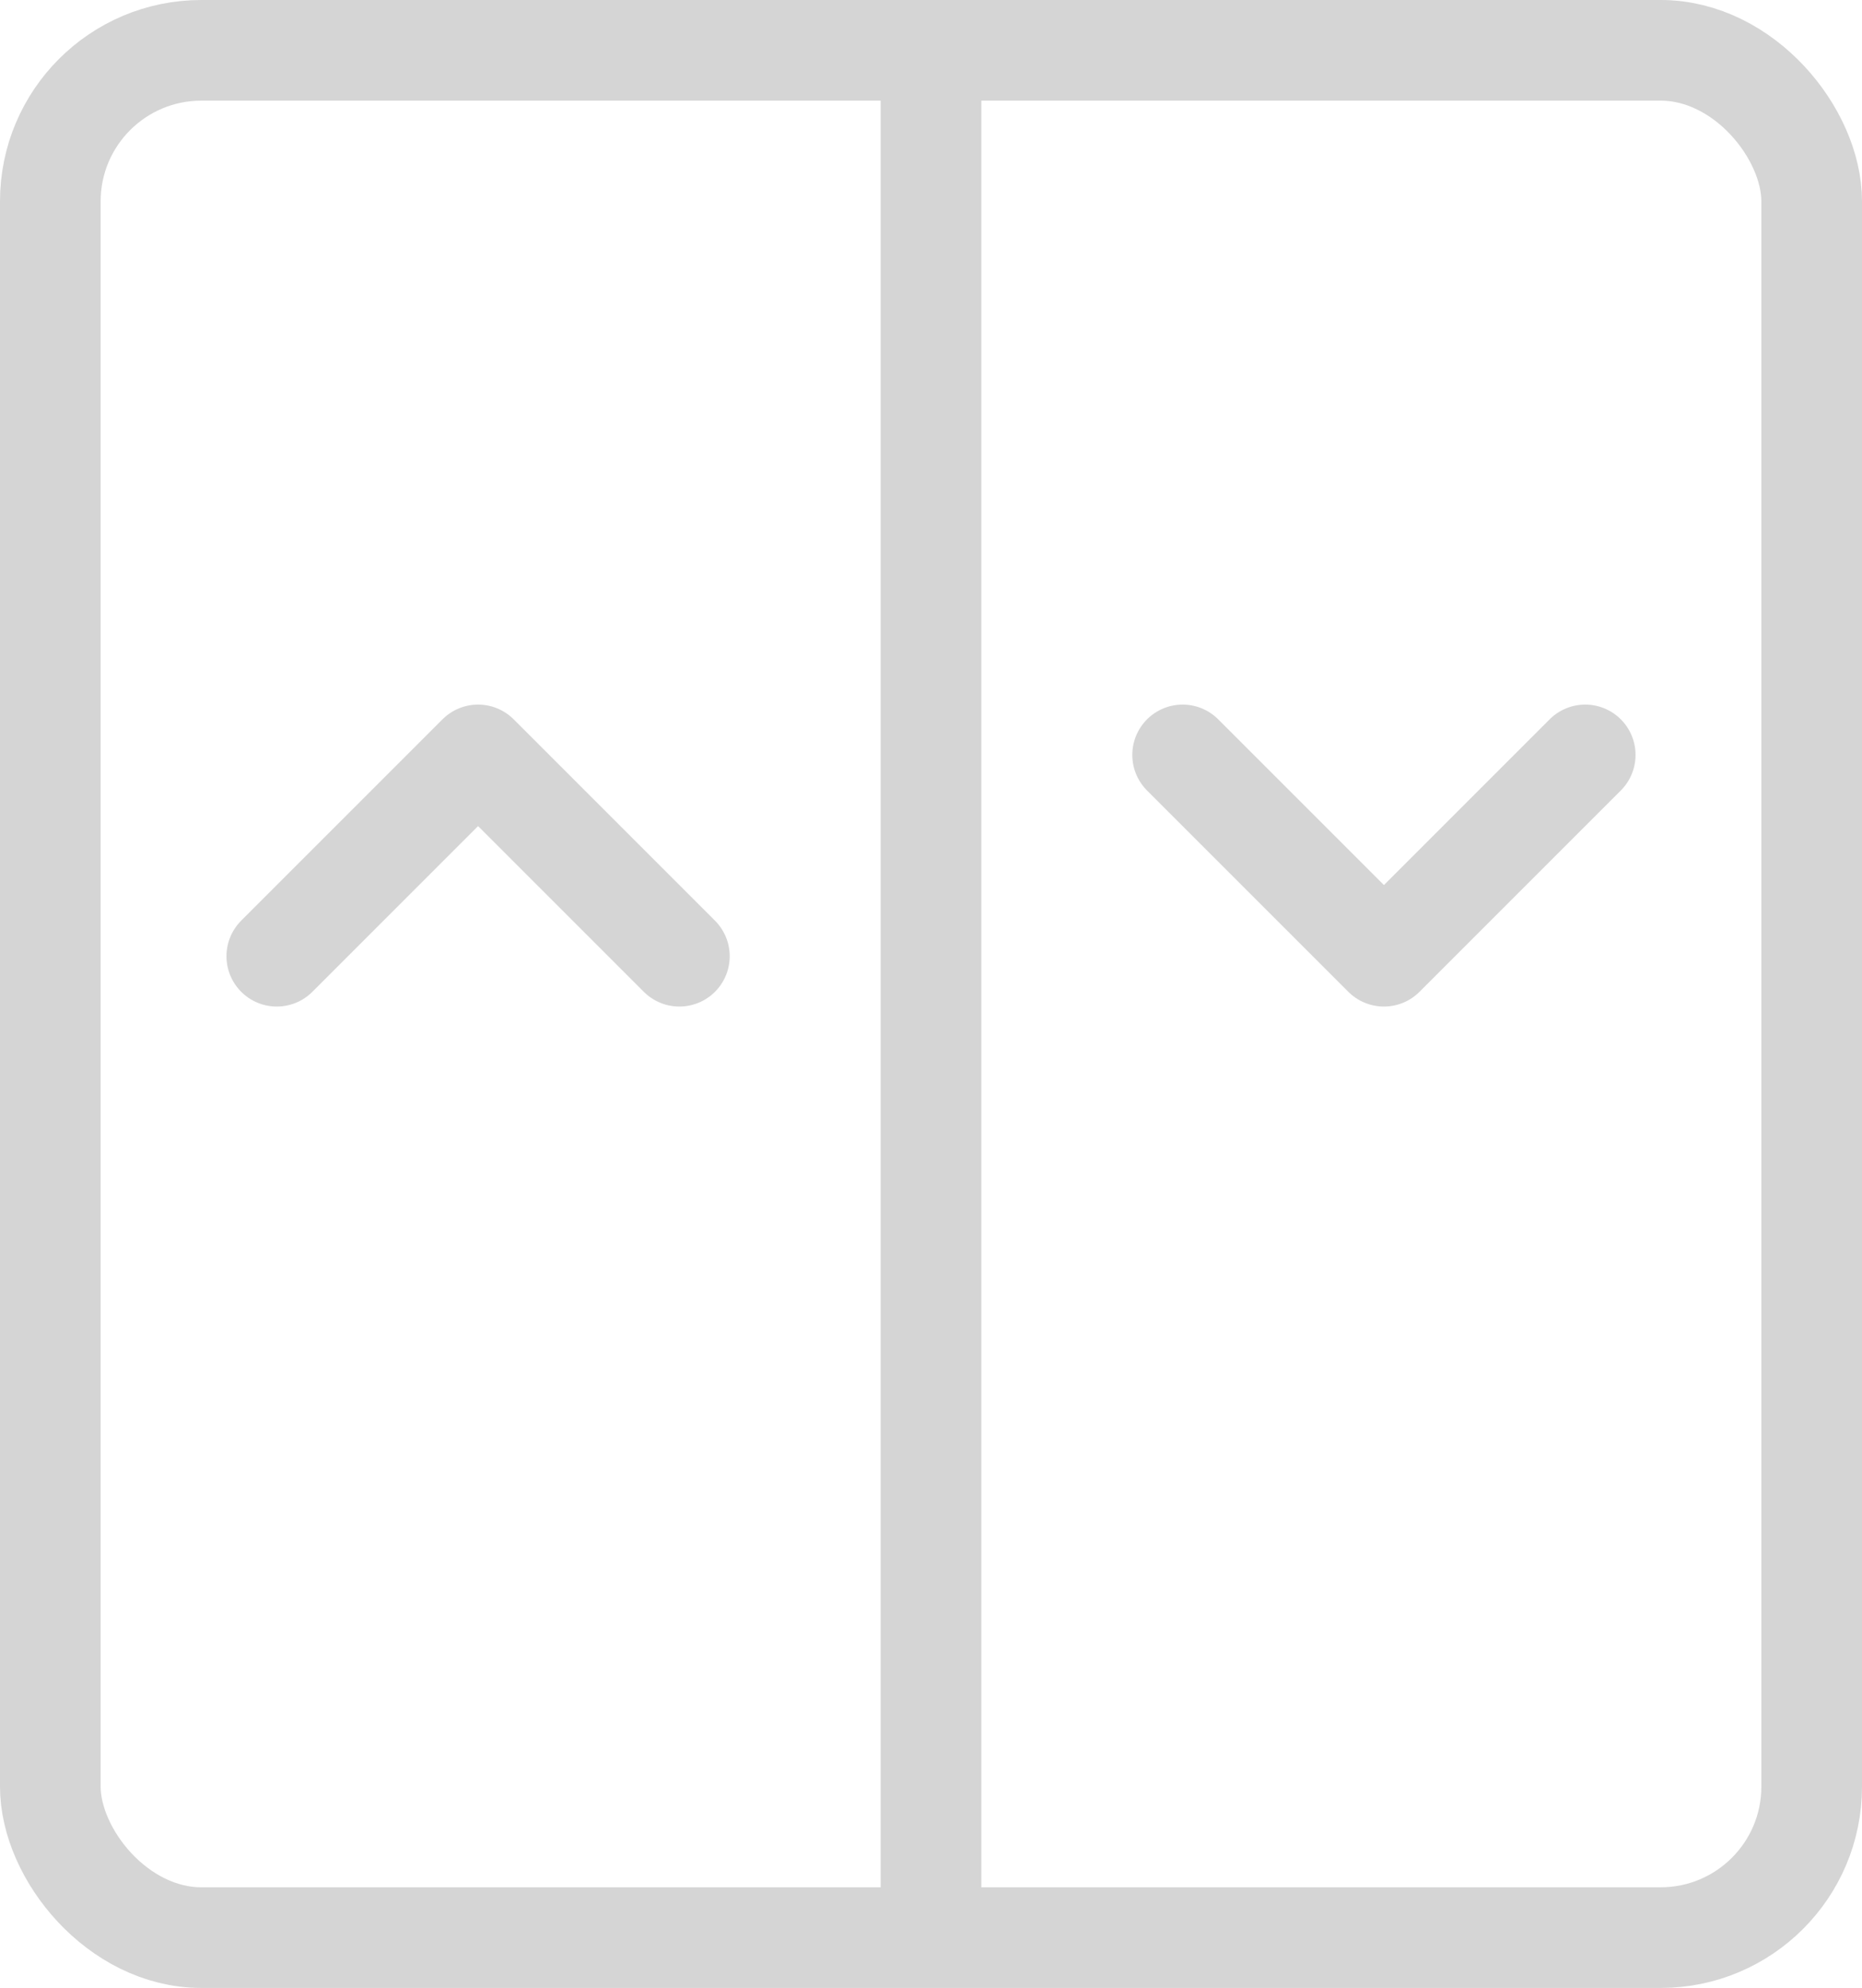
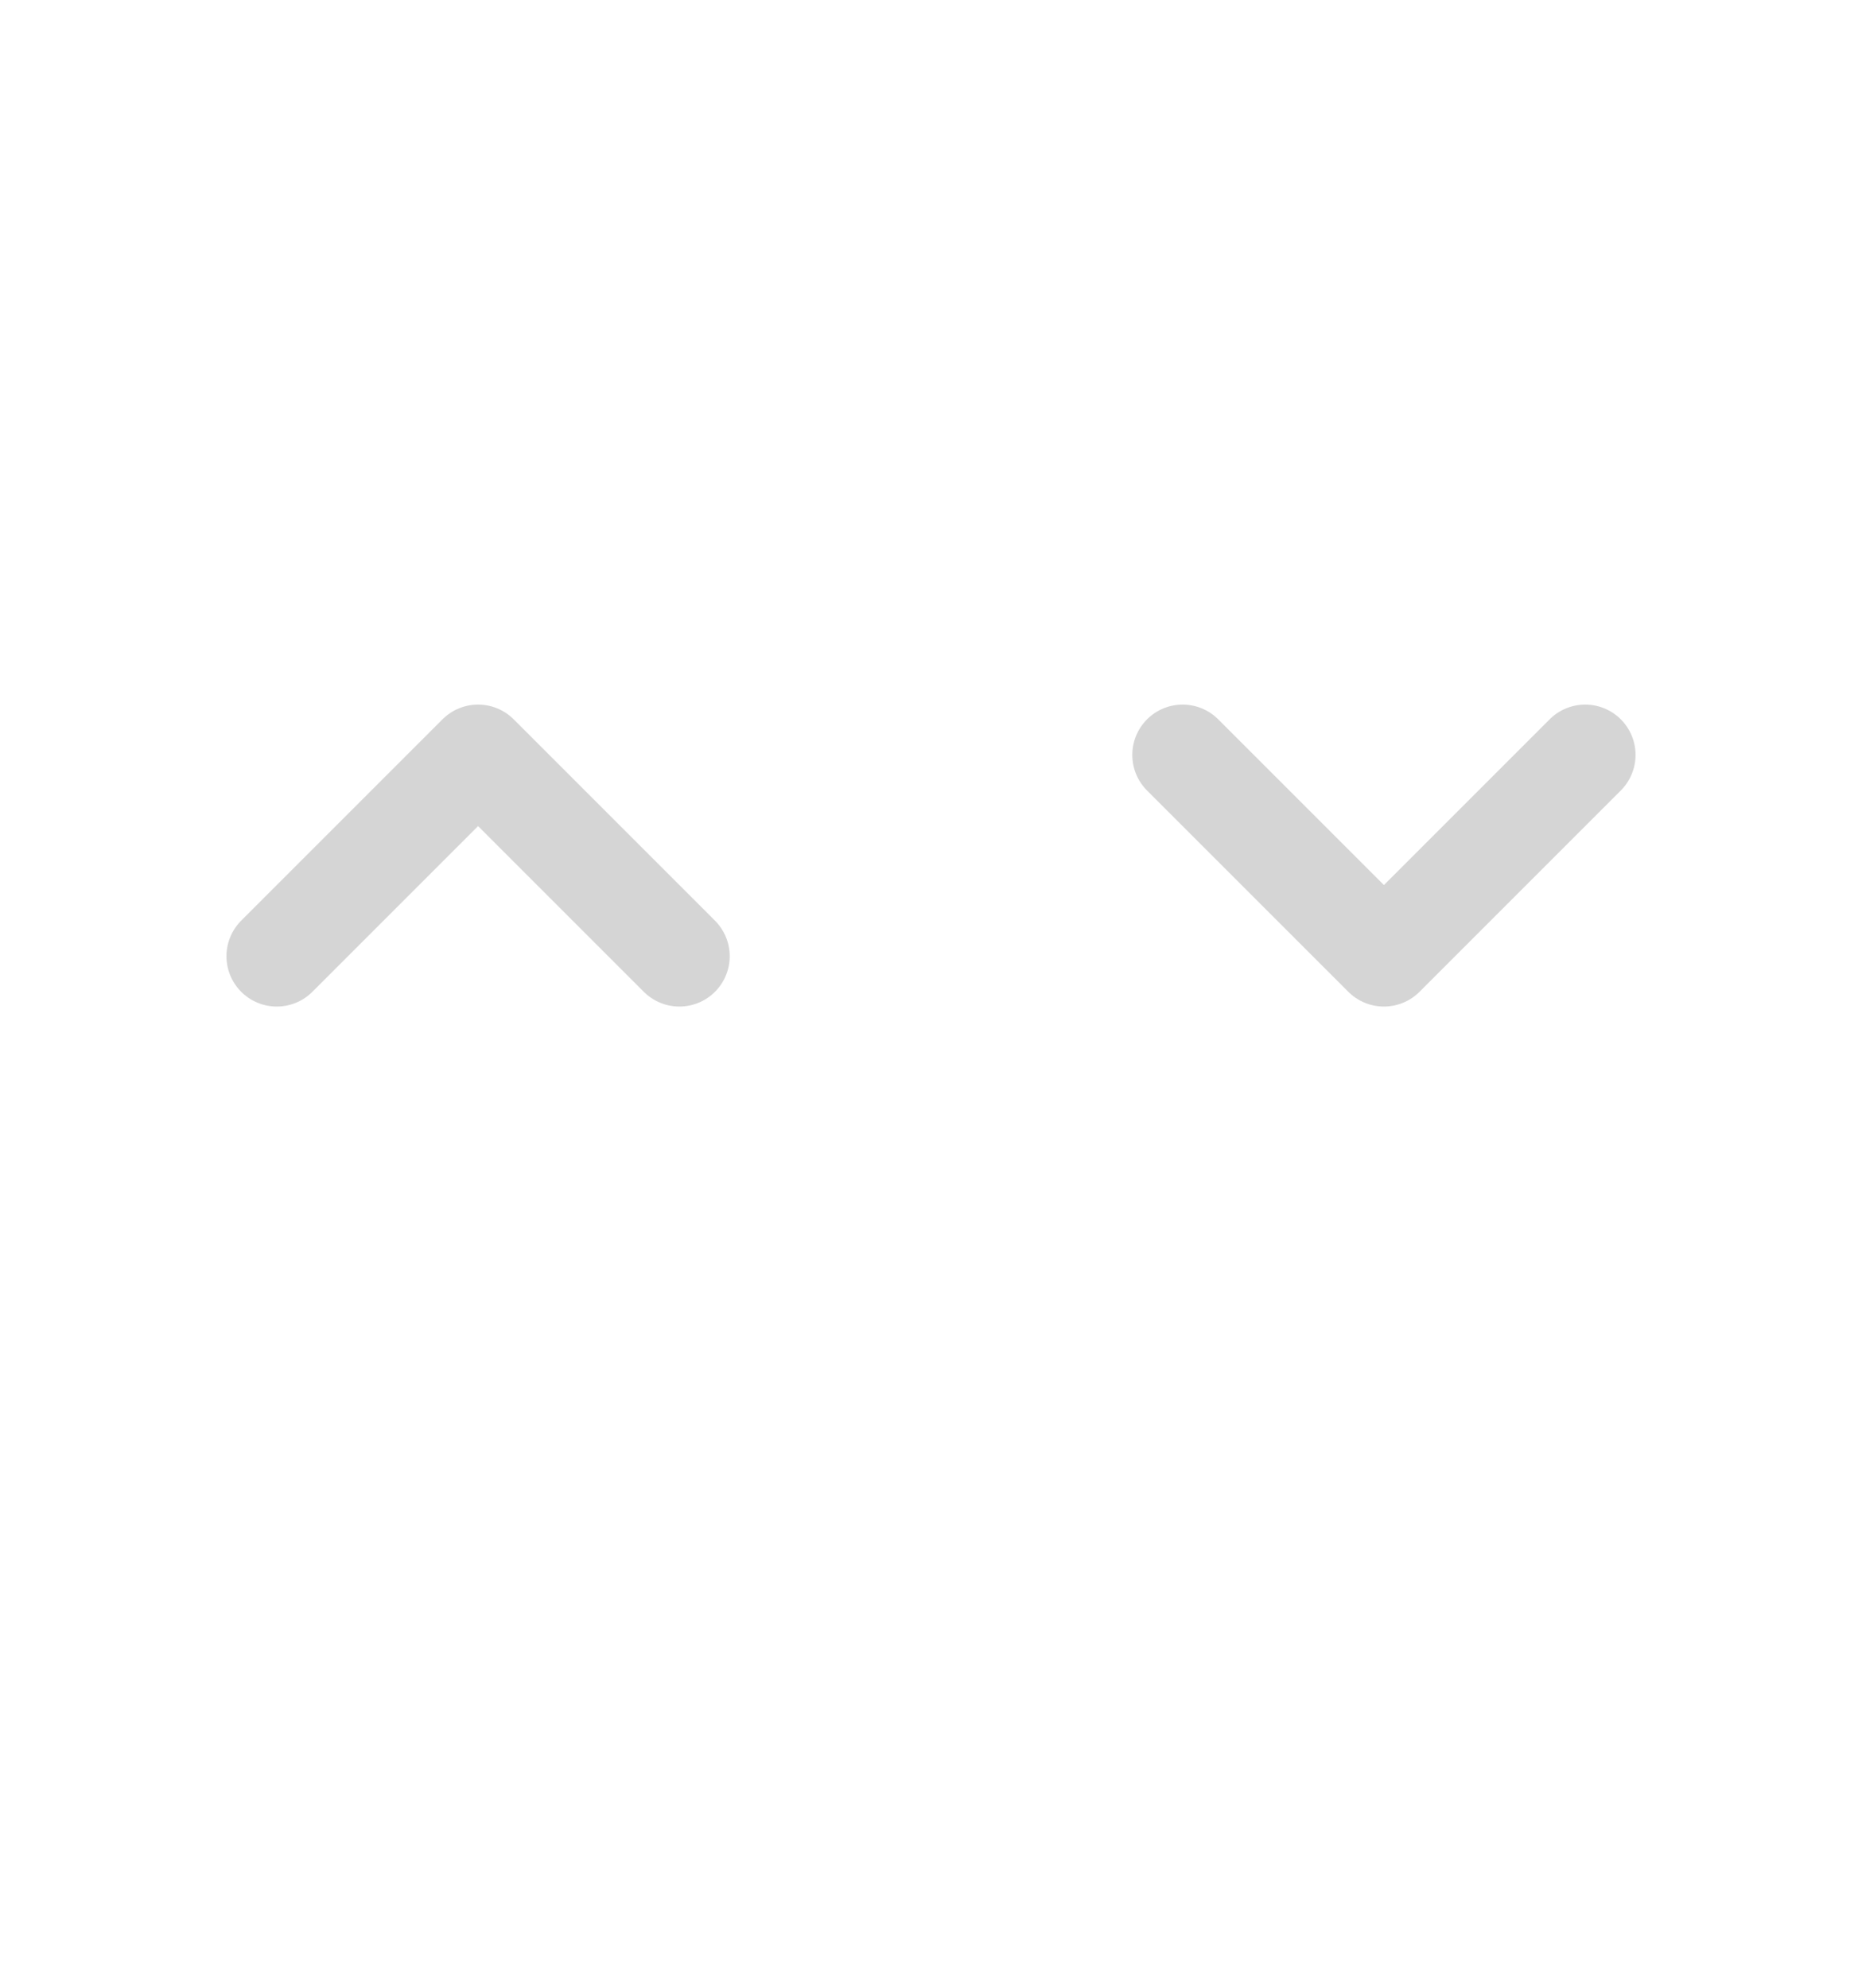
<svg xmlns="http://www.w3.org/2000/svg" width="74" height="79" viewBox="0 0 74 79" fill="none">
-   <rect x="2" y="2" width="70" height="75" rx="6" stroke="#D5D5D5" stroke-width="4" />
  <path d="M11 38L19 30L27 38" stroke="#D5D5D5" stroke-width="4" stroke-linecap="round" stroke-linejoin="round" />
  <path d="M63 30L55 38L47 30" stroke="#D5D5D5" stroke-width="4" stroke-linecap="round" stroke-linejoin="round" />
-   <line x1="37" y1="1" x2="37" y2="76" stroke="#D5D5D5" stroke-width="4" />
</svg>